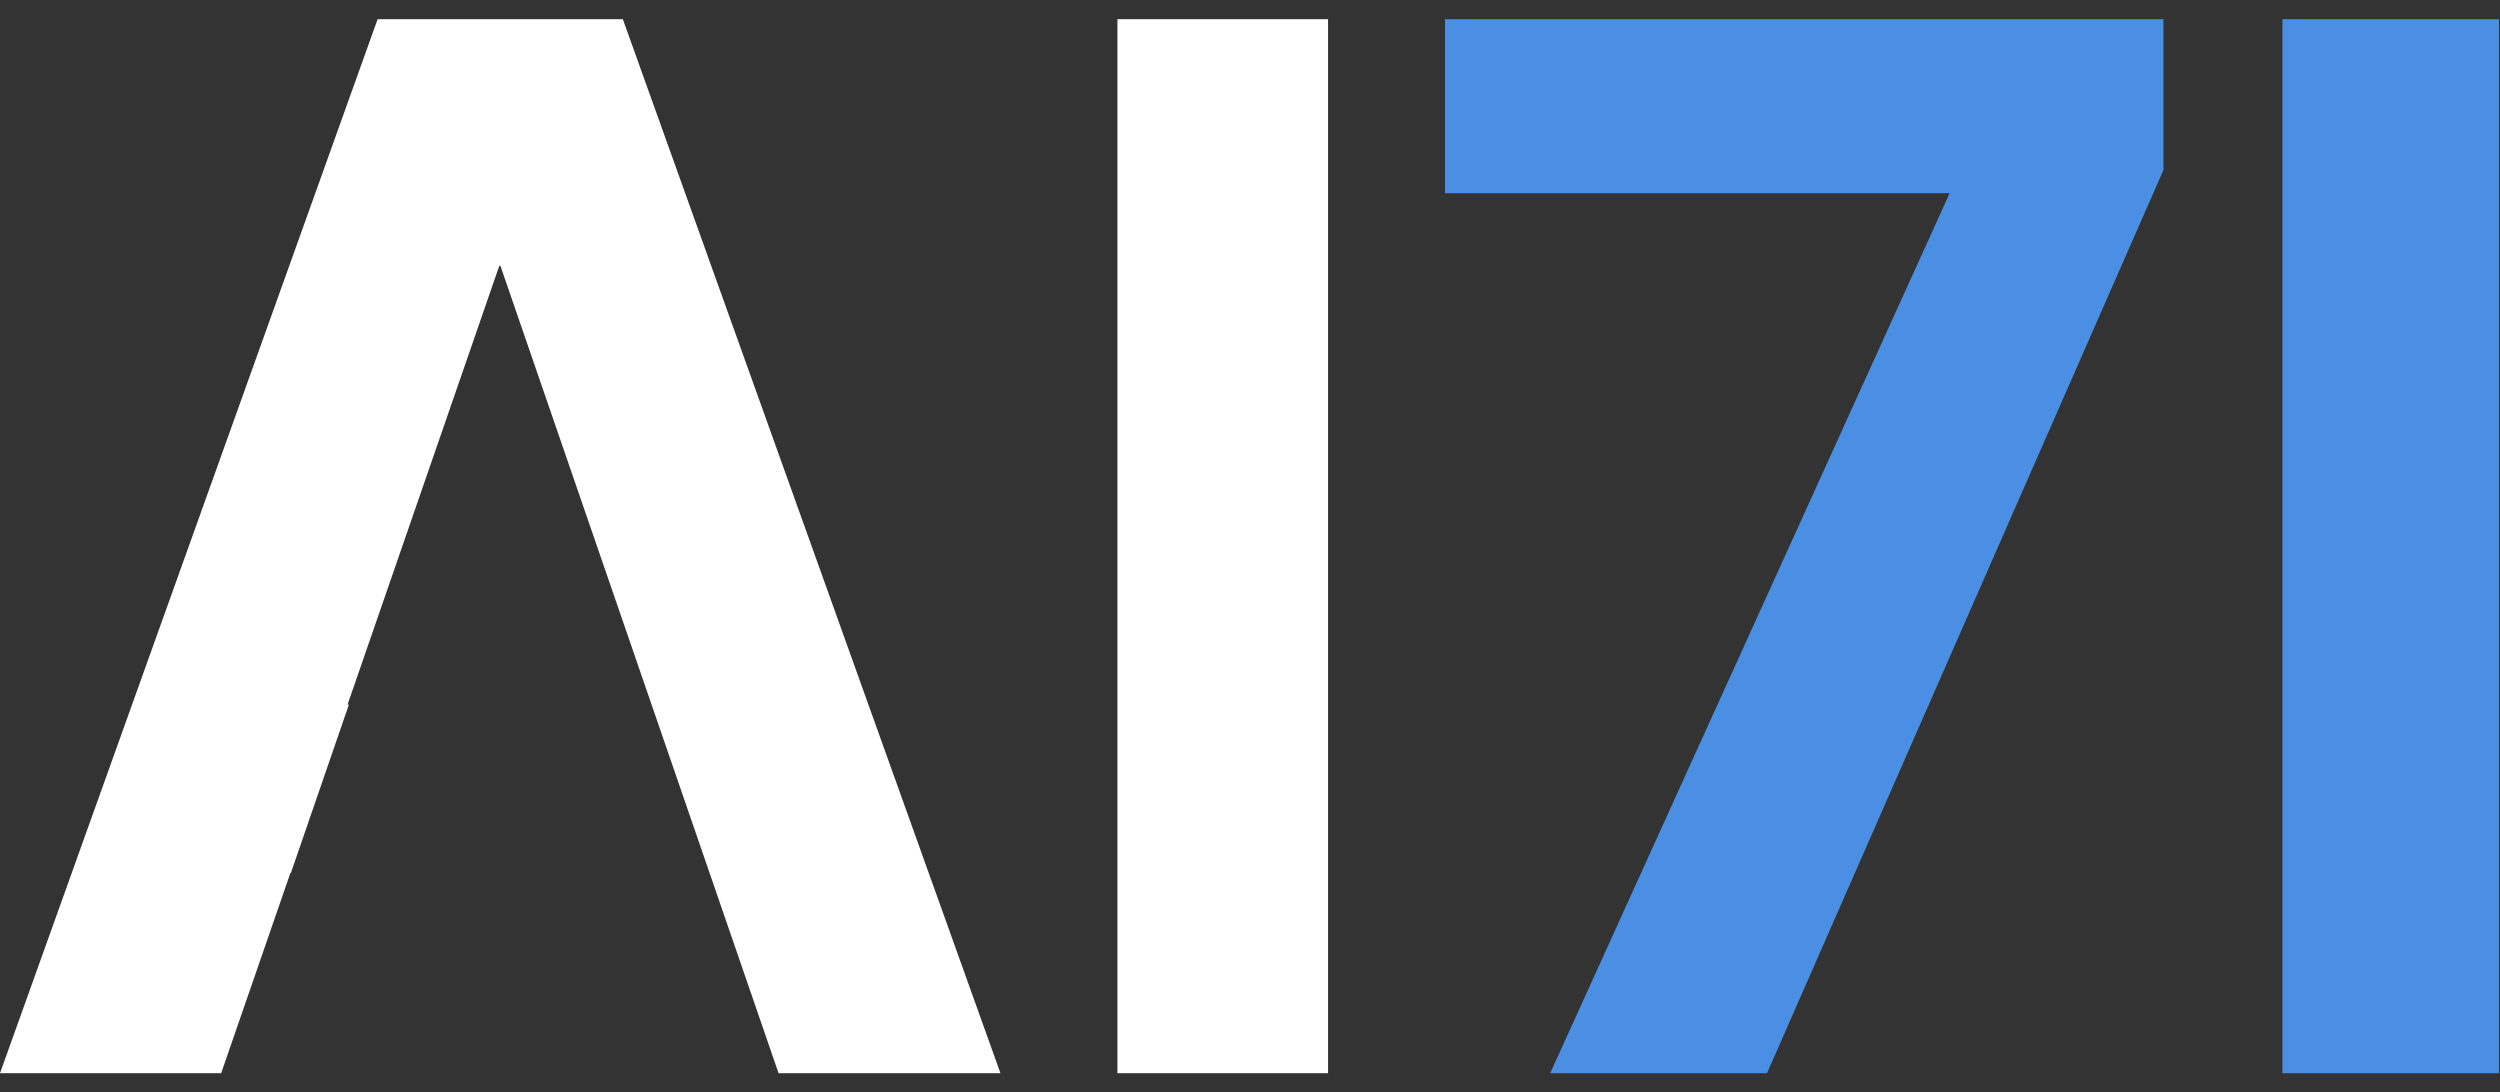
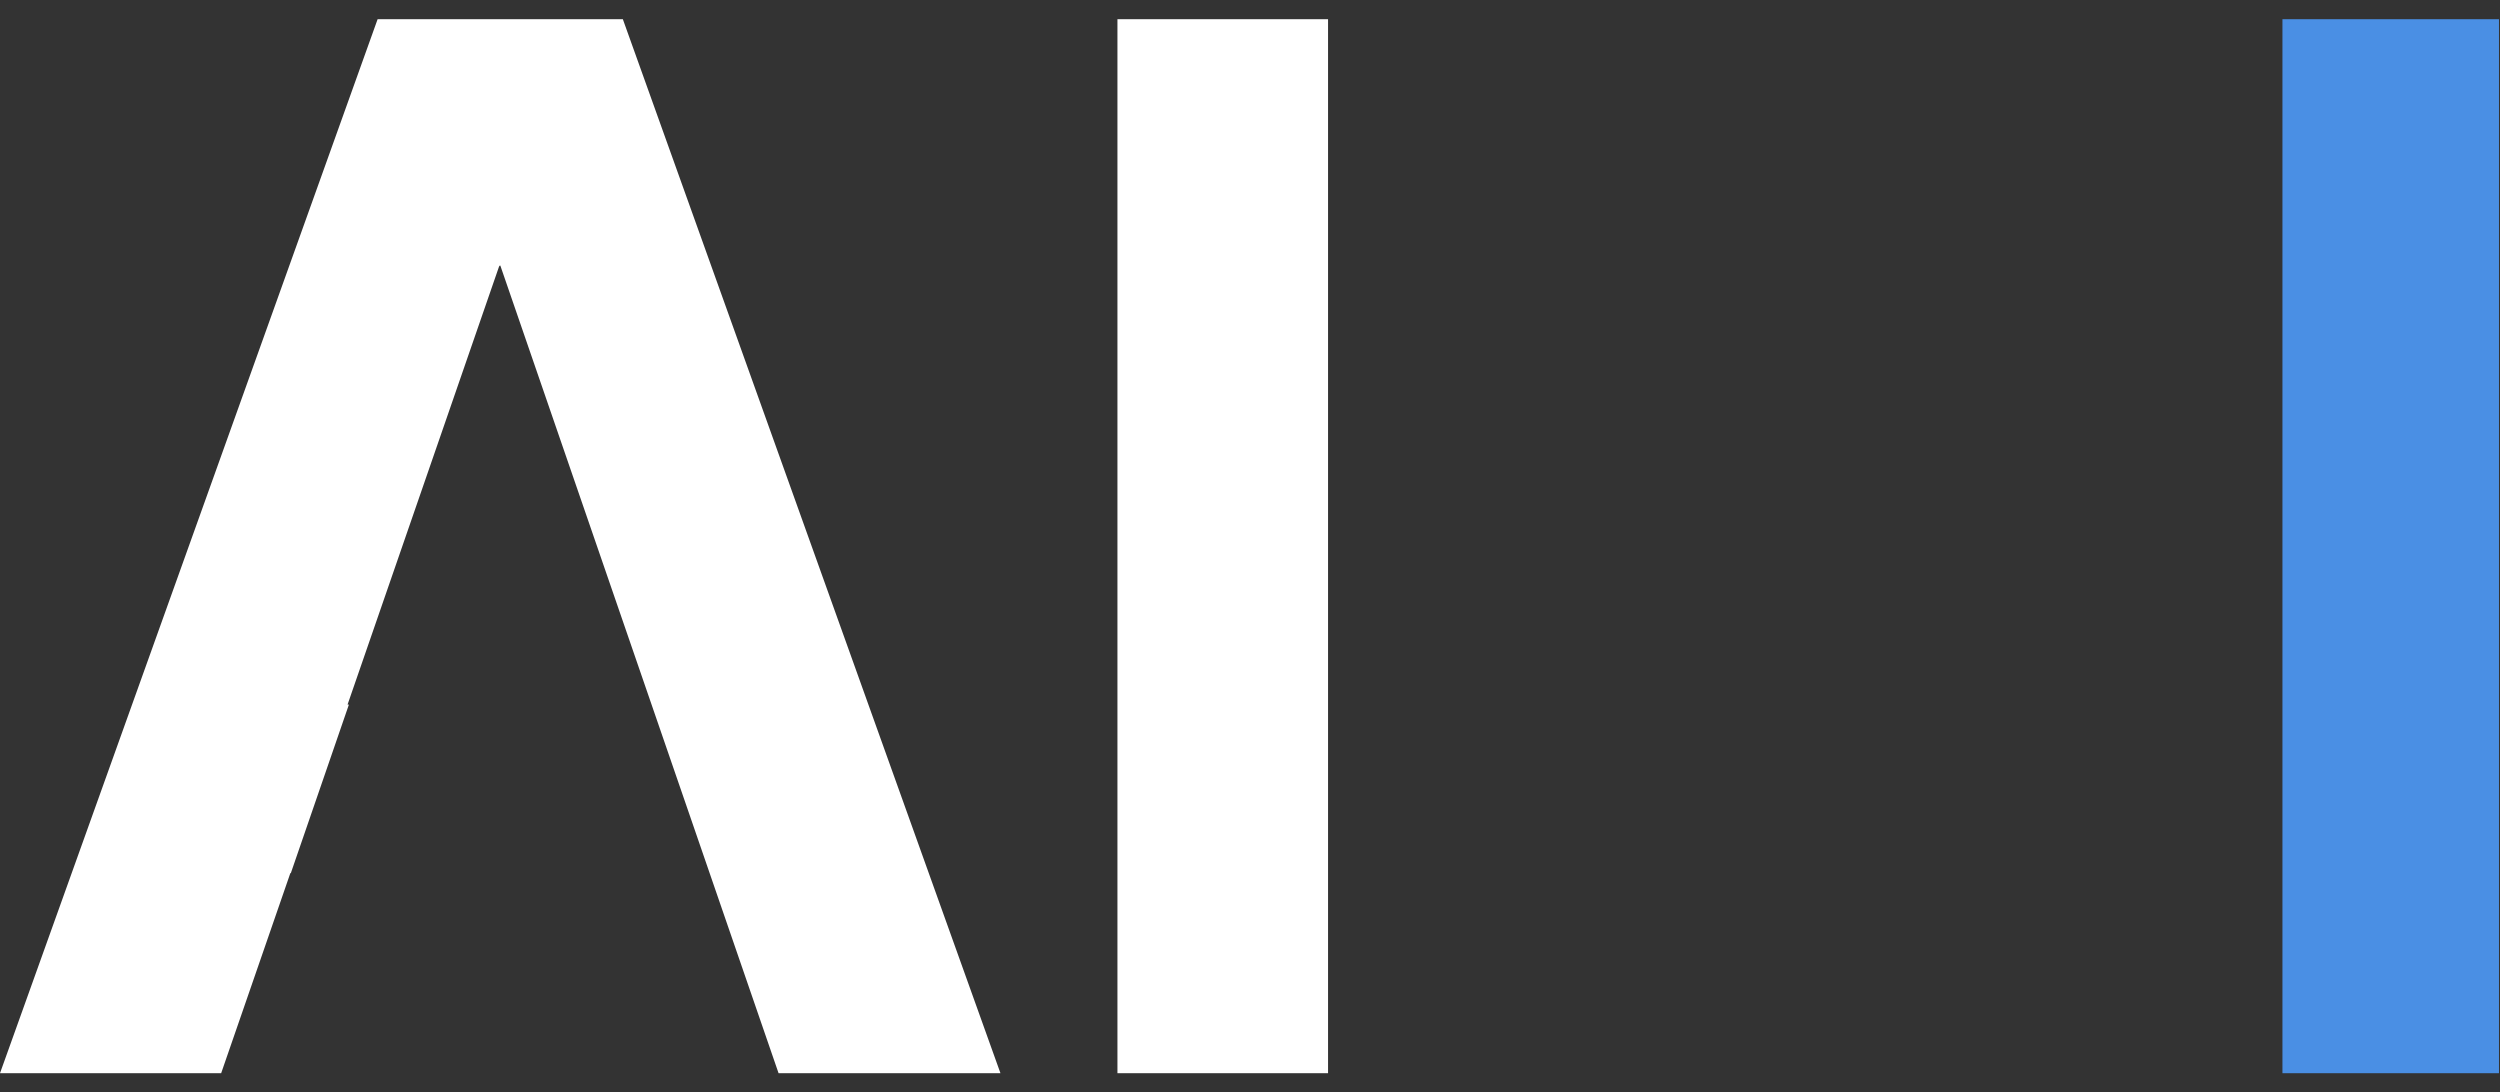
<svg xmlns="http://www.w3.org/2000/svg" width="119" height="52" viewBox="0 0 119 52" fill="none">
  <rect x="0" y="0" width="119" height="52" fill="#333333" stroke="none" />
  <g clip-path="url(#clip0_182_340)">
    <path d="M63.215 0.915H53.19V51.085H63.215V0.915Z" fill="white" />
-     <path d="M68.782 0.915V9.196H92.805L73.789 51.085H84.109L102.981 8.092V0.915H68.782Z" fill="#4A8FE4" />
    <path d="M118.951 0.915H108.644V51.085H118.951V0.915Z" fill="#4A8FE4" />
    <path d="M17.974 0.915L0 51.085H10.527L13.821 41.56H13.844L16.607 33.54H16.543L23.775 12.628L23.793 12.68L23.811 12.628L37.06 51.085H47.622L29.648 0.915H17.974Z" fill="white" />
  </g>
  <defs>
    <clipPath id="clip0_182_340">
      <rect width="118.953" height="50.171" fill="white" transform="translate(0 0.915)" />
    </clipPath>
  </defs>
</svg>